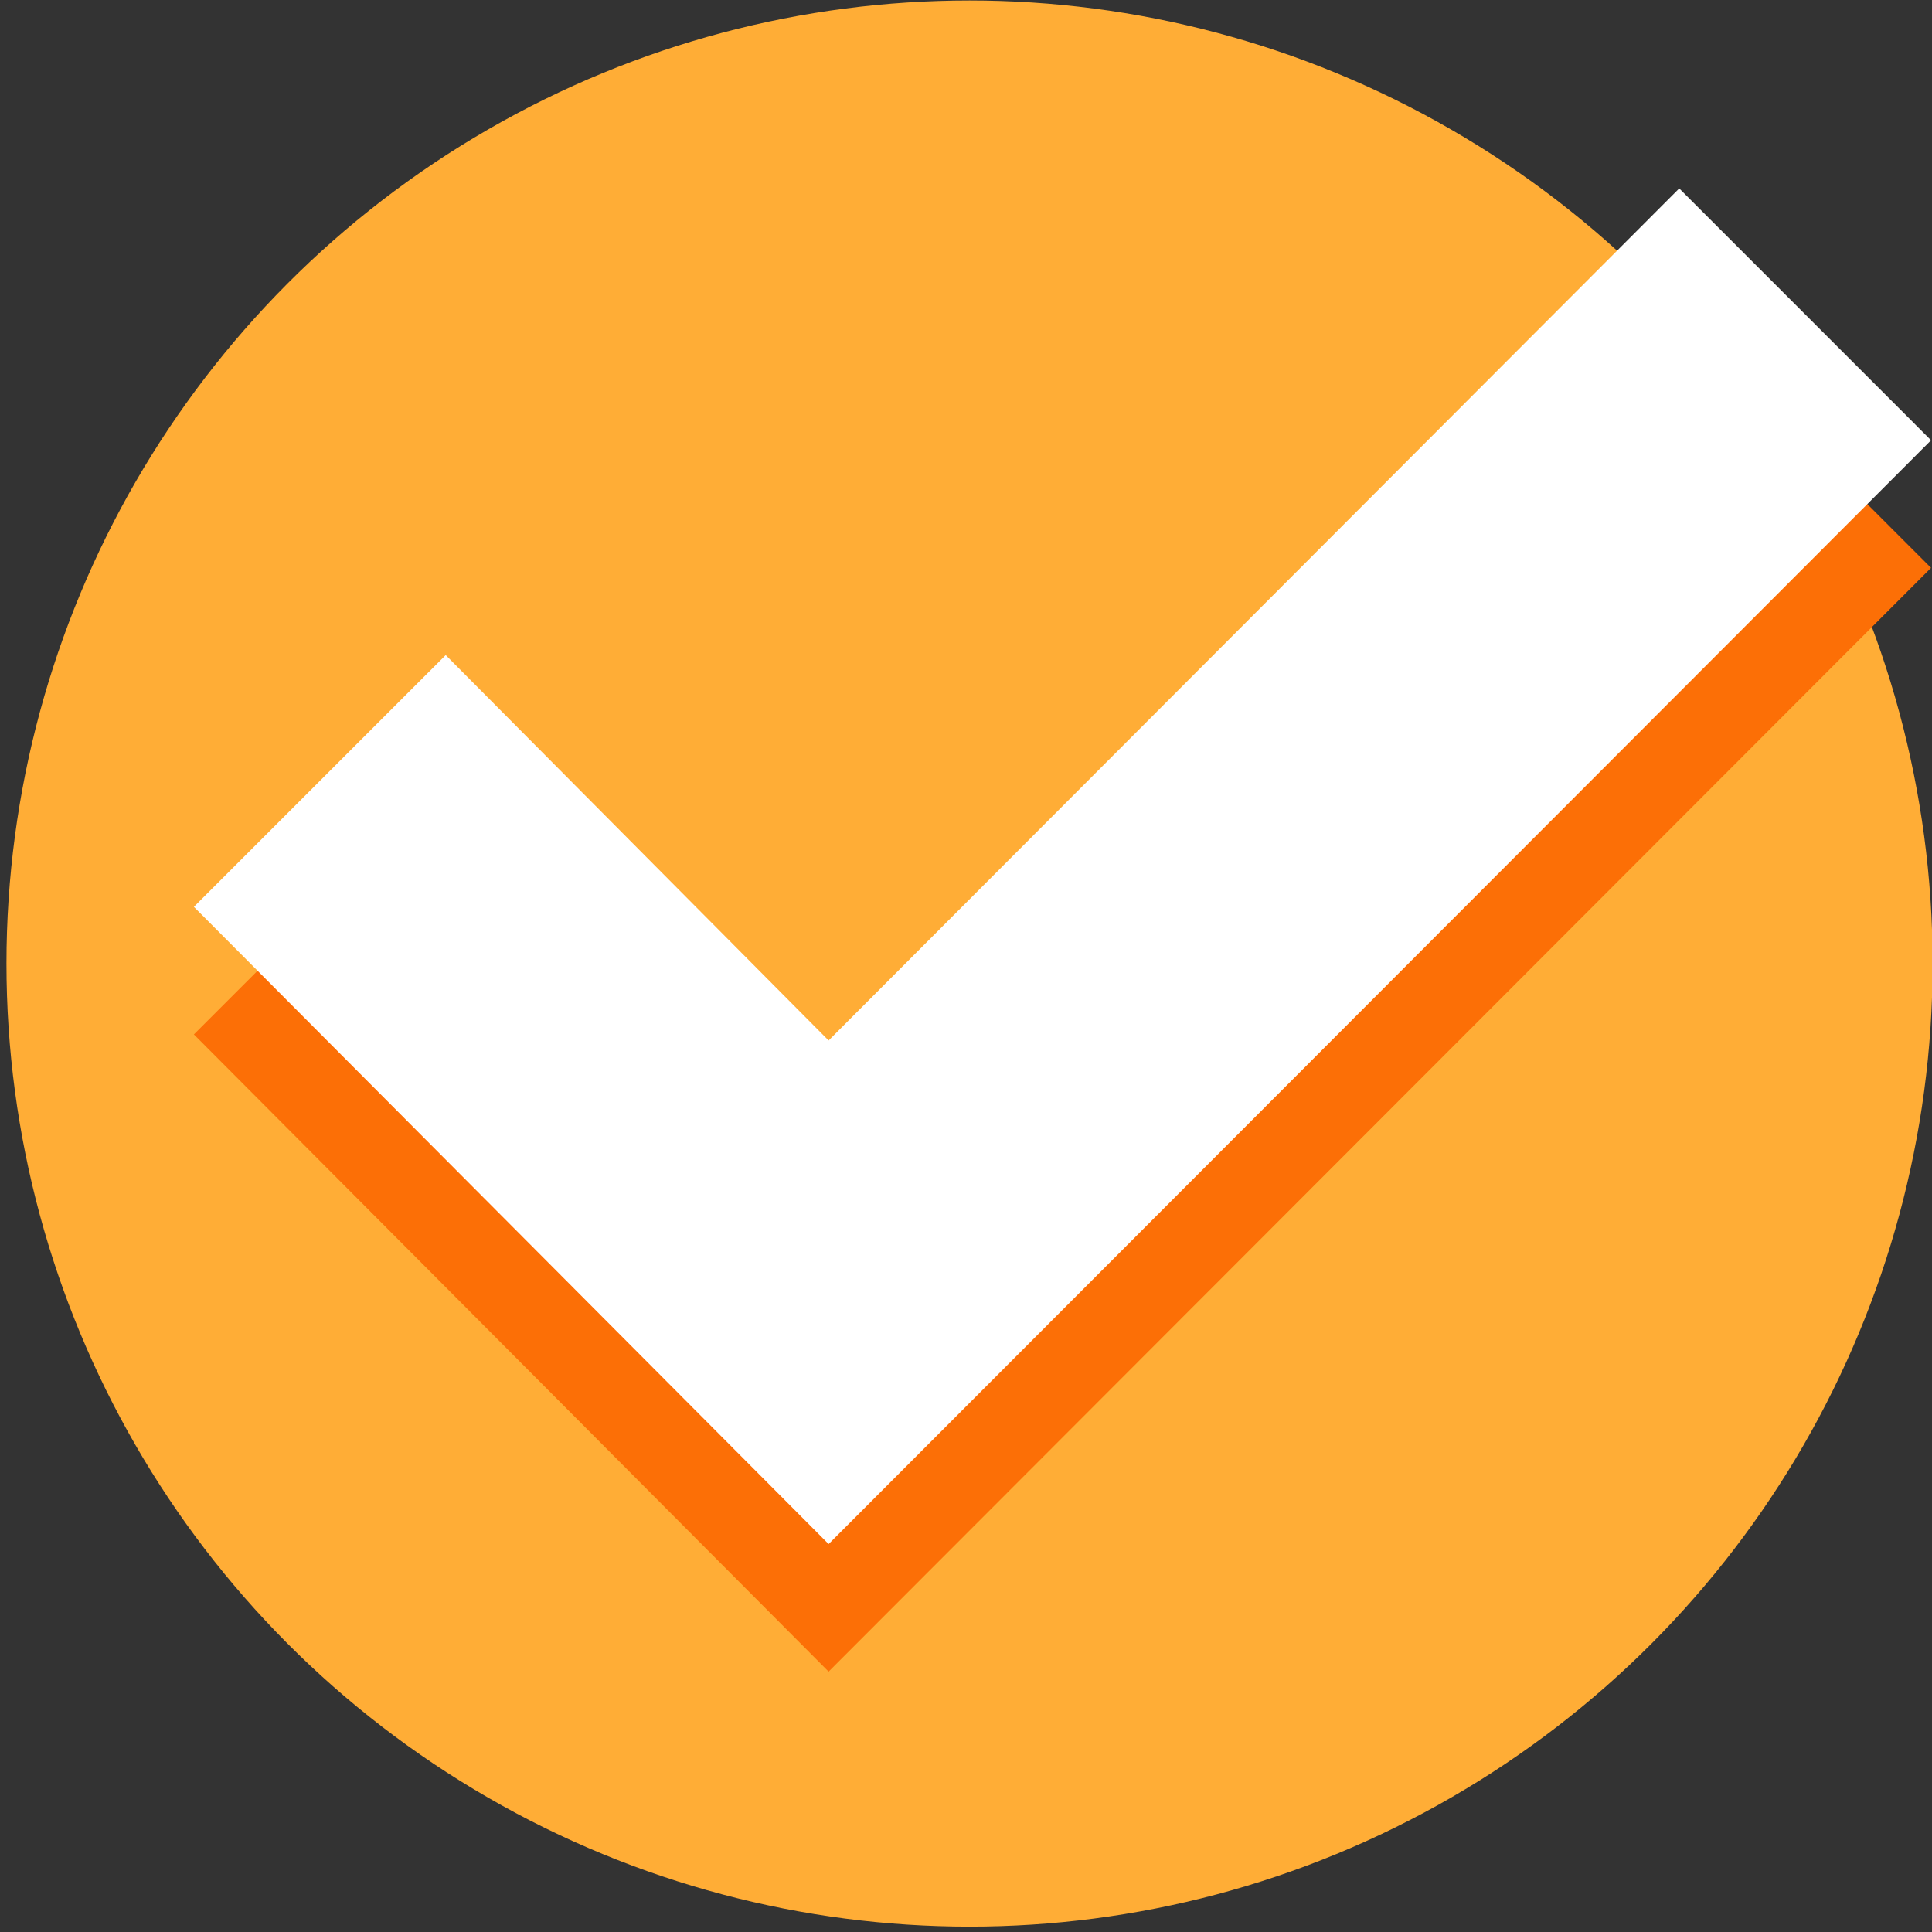
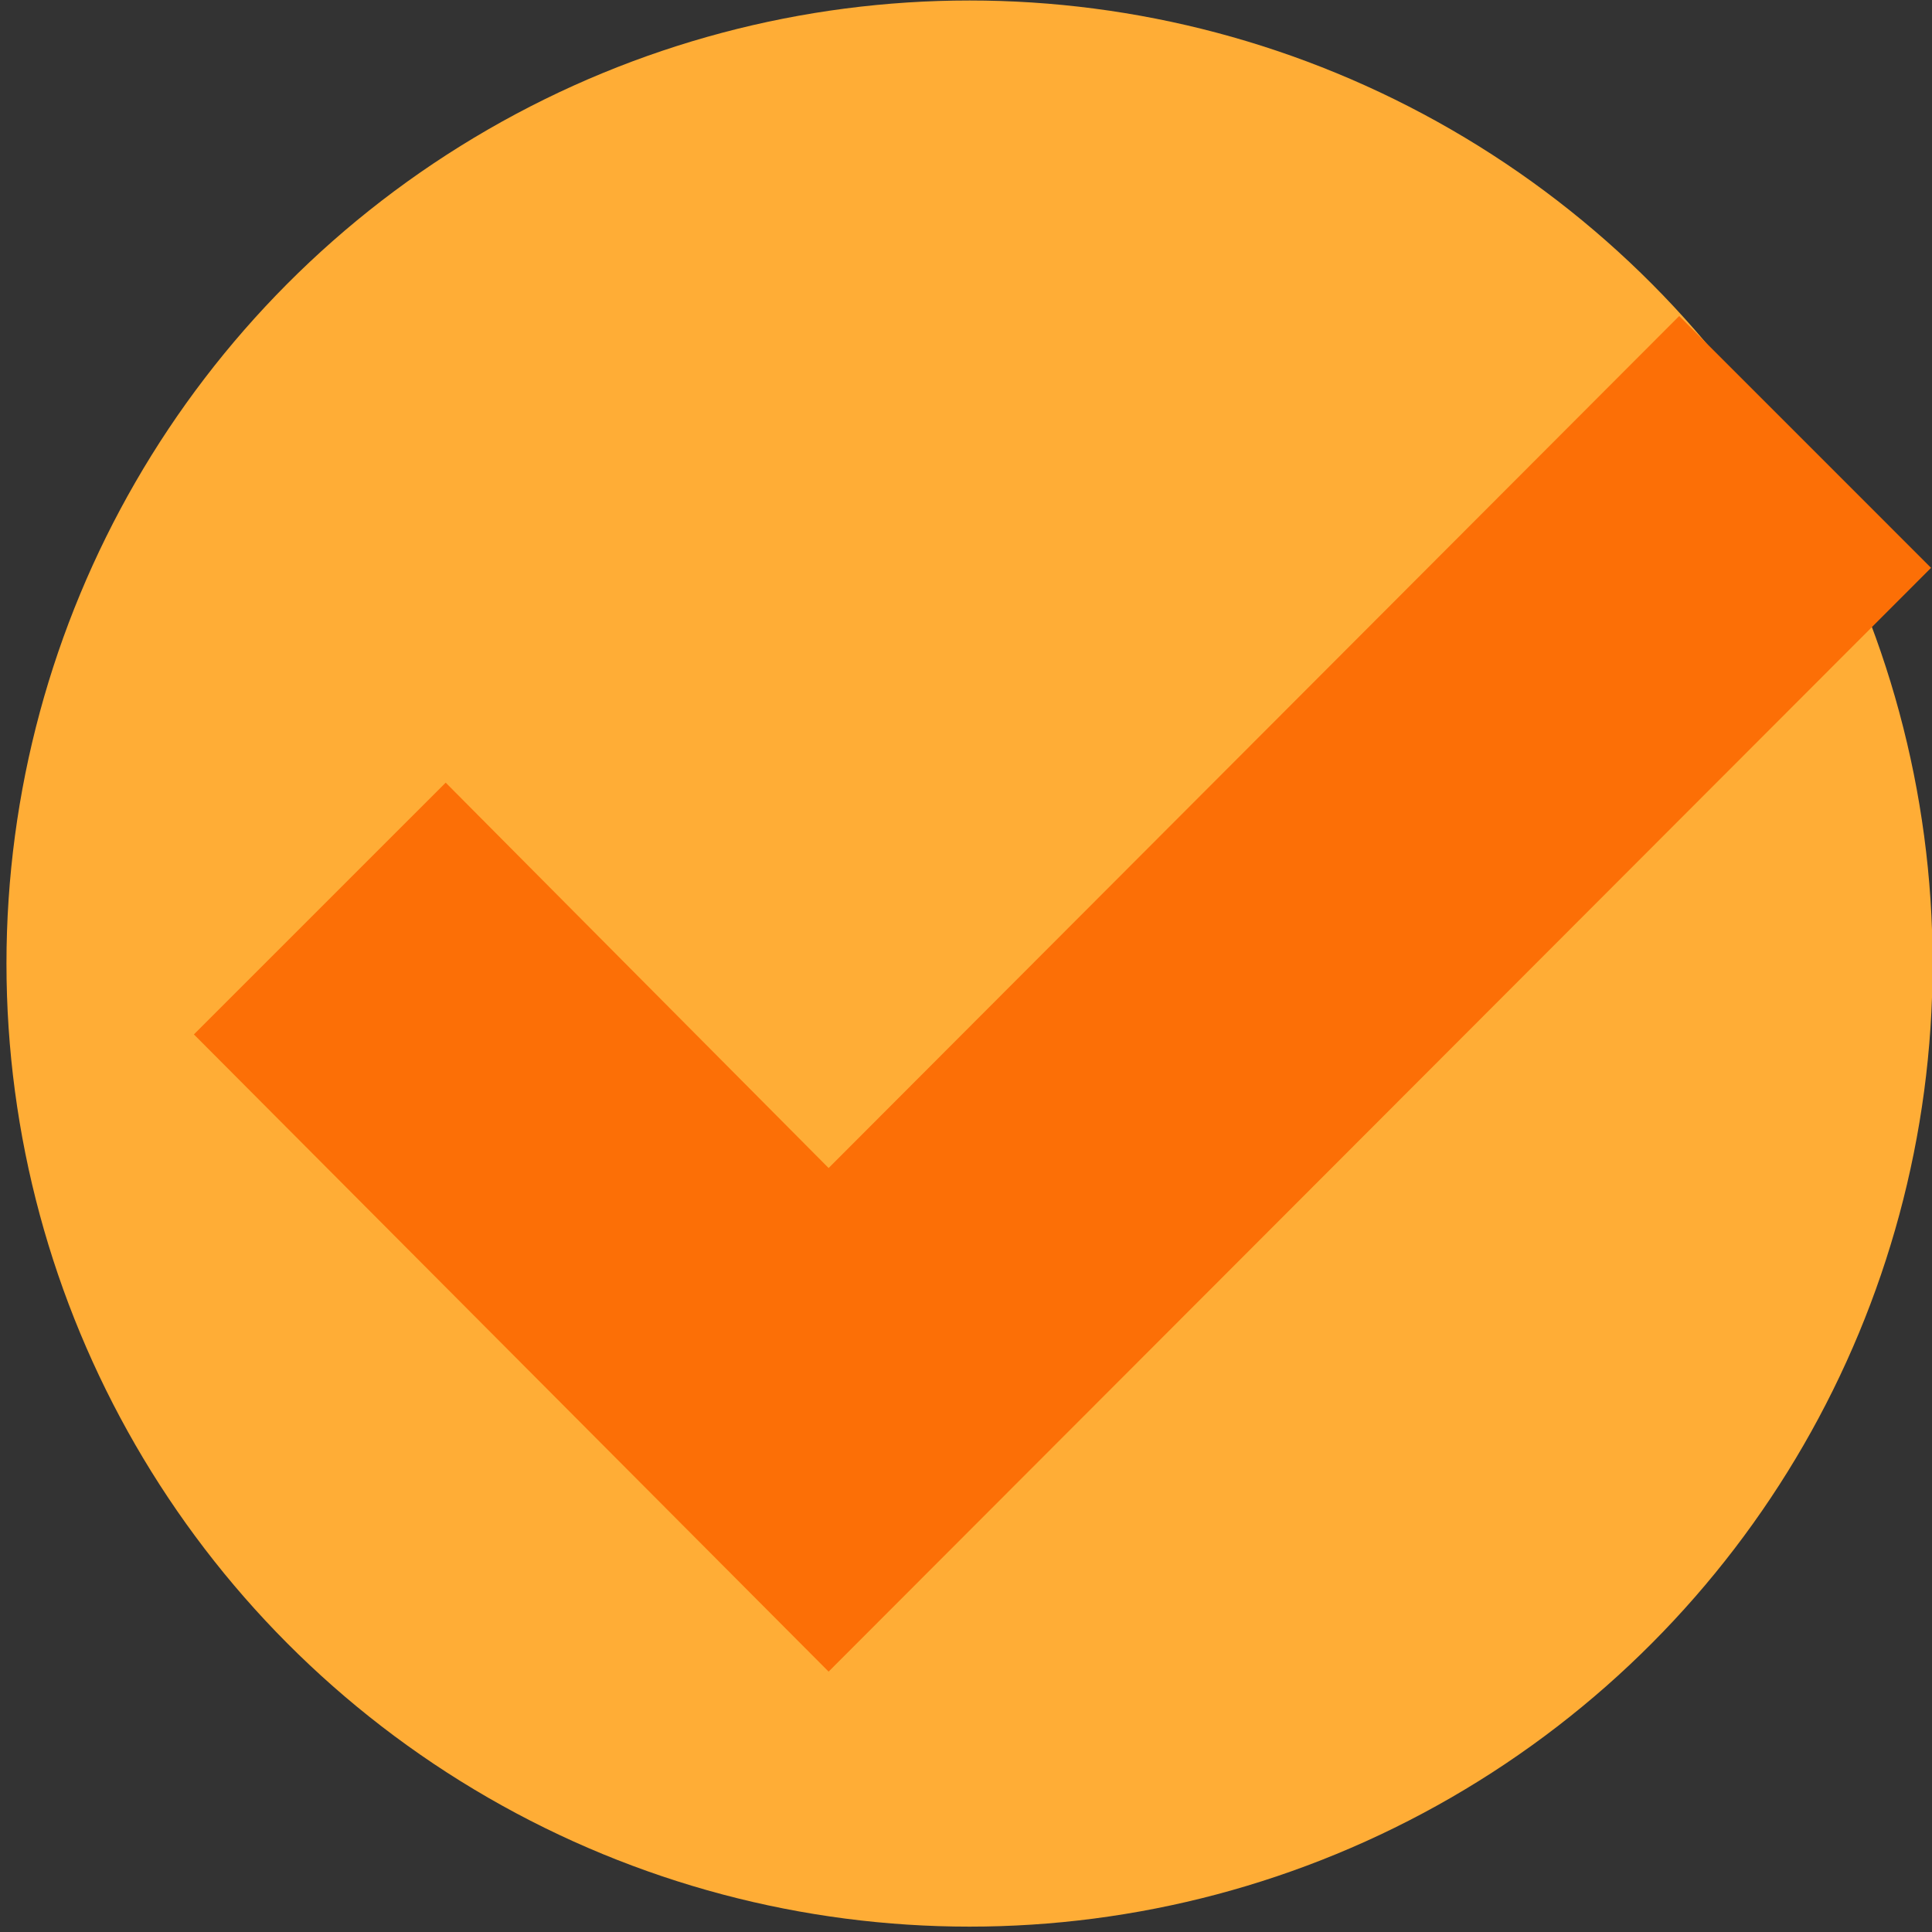
<svg xmlns="http://www.w3.org/2000/svg" version="1.1" id="Layer_1" x="0px" y="0px" width="72px" height="72px" viewBox="0 0 72 72" enable-background="new 0 0 72 72" xml:space="preserve">
  <rect x="0" y="0" width="72" height="72" fill="#333333" stroke="none" />
  <circle fill="#FFAD36" cx="36.132" cy="35.909" r="35.891" />
  <g>
    <g>
      <polygon fill="#FC6F06" points="30.88,43.529 30.88,43.529 16.61,29.167 7.226,38.549 30.88,62.296 71.965,21.162 62.58,11.776       " />
    </g>
  </g>
  <g>
    <g>
-       <polygon fill="#FFFFFF" points="30.88,38.775 30.88,38.775 16.61,24.413 7.226,33.795 30.88,57.542 71.965,16.408 62.58,7.022       " />
-     </g>
+       </g>
  </g>
</svg>